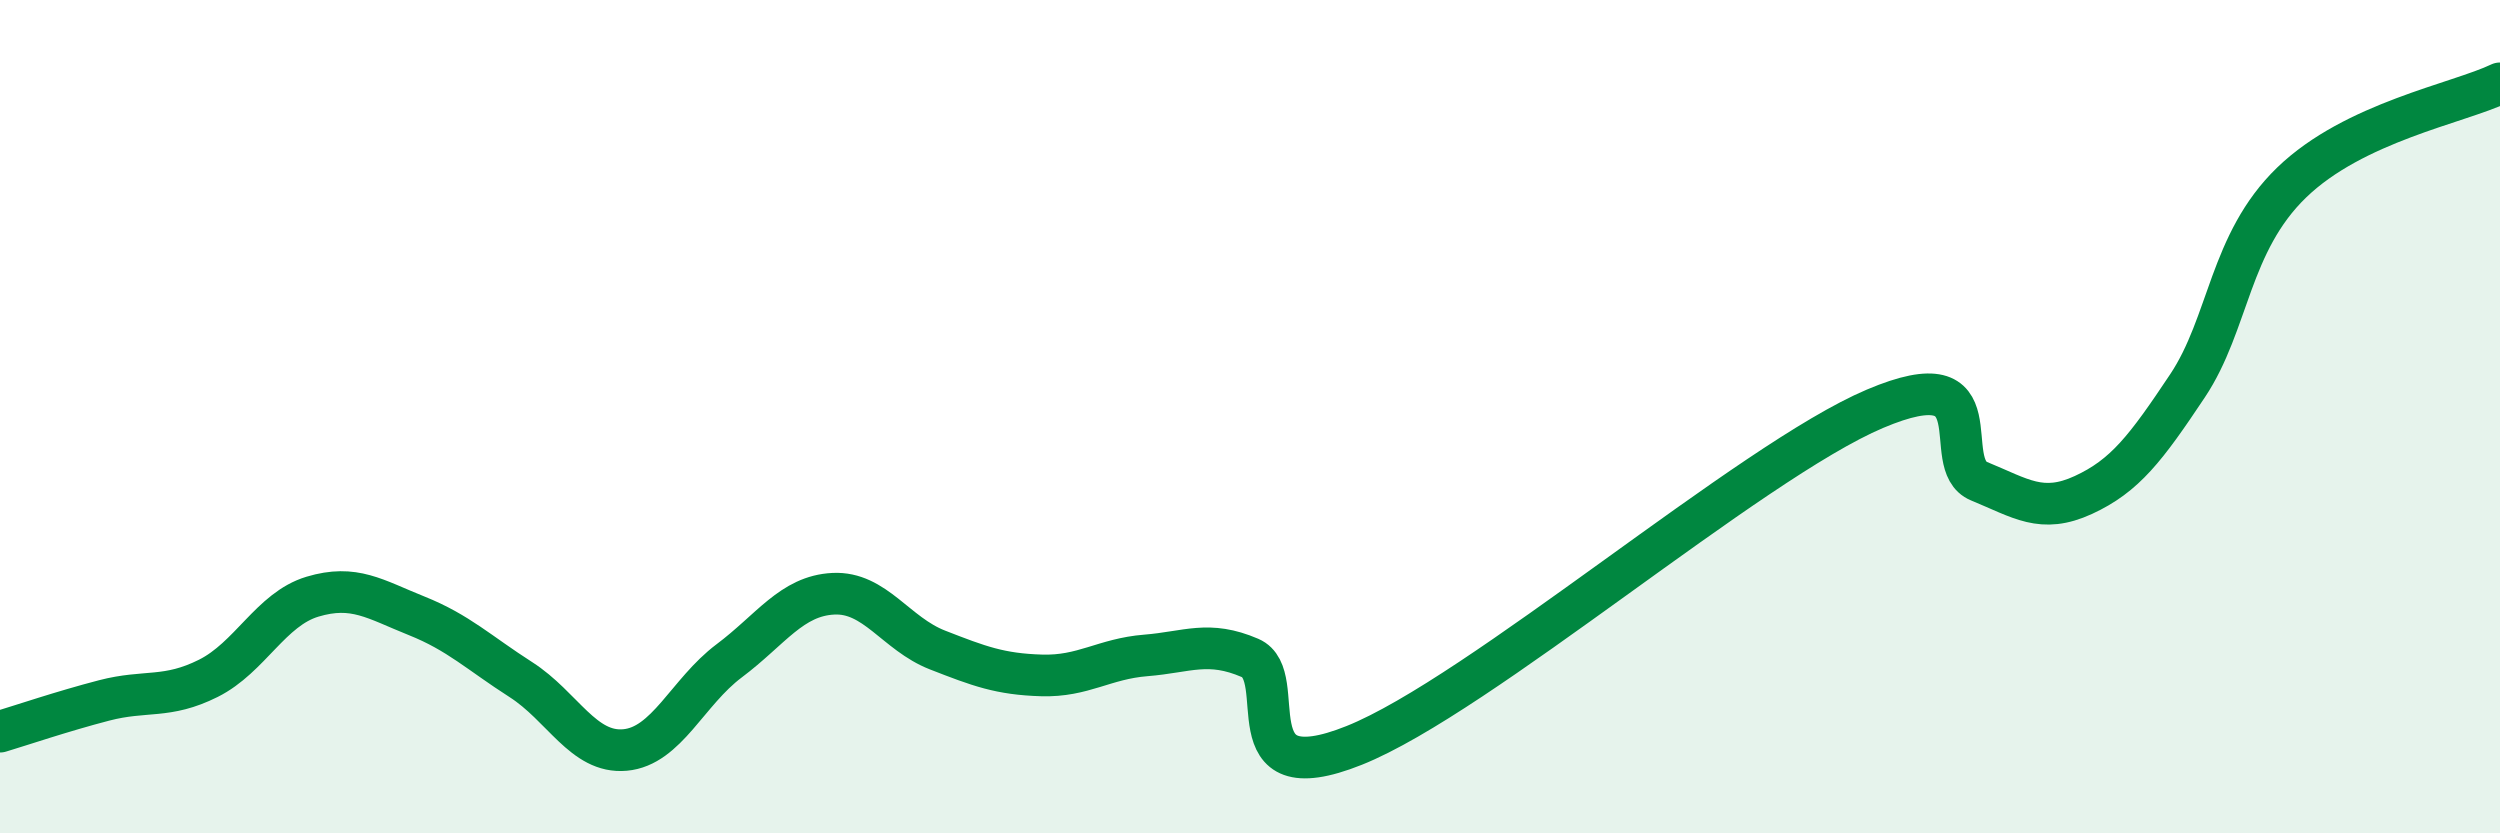
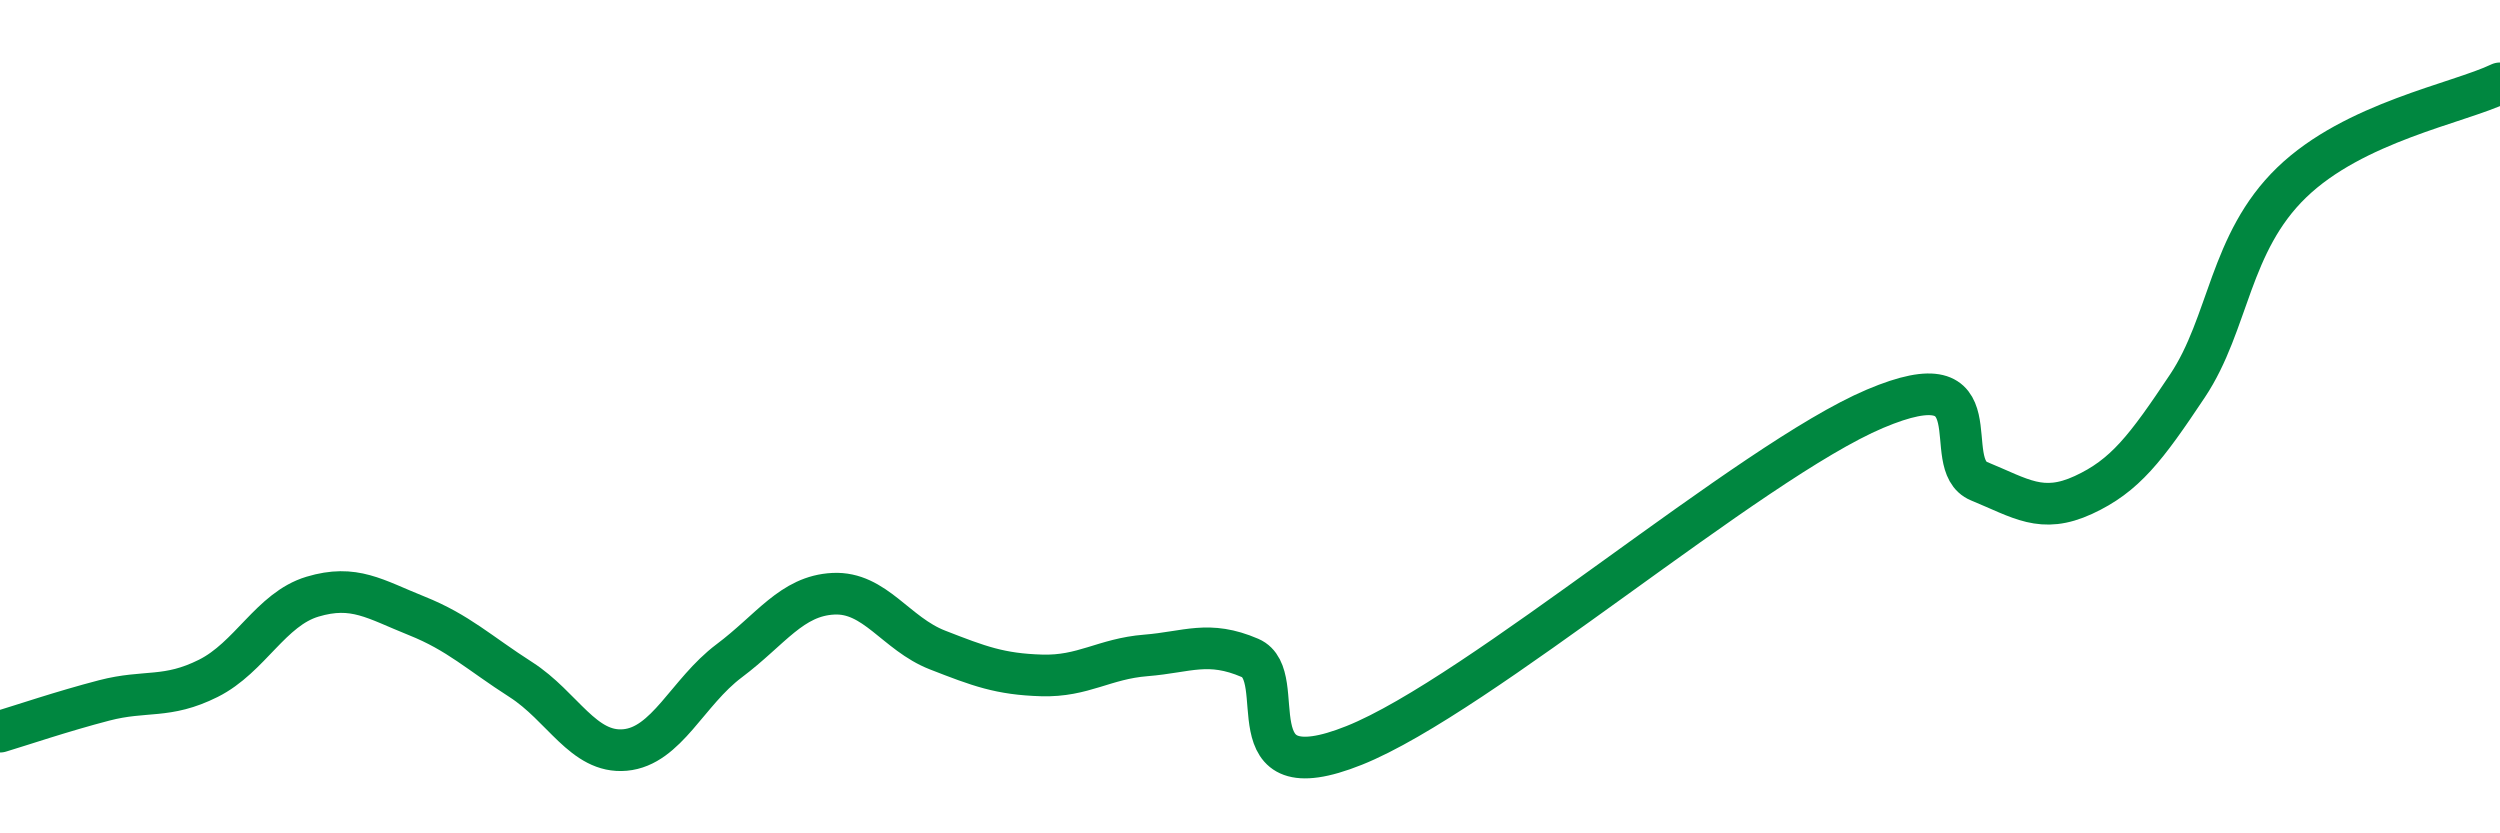
<svg xmlns="http://www.w3.org/2000/svg" width="60" height="20" viewBox="0 0 60 20">
-   <path d="M 0,17.56 C 0.5,17.41 1.5,17.07 2.5,16.81 C 3.5,16.55 4,16.78 5,16.28 C 6,15.78 6.5,14.62 7.5,14.32 C 8.5,14.02 9,14.38 10,14.78 C 11,15.18 11.5,15.67 12.5,16.31 C 13.5,16.95 14,18.09 15,18 C 16,17.91 16.5,16.61 17.5,15.86 C 18.5,15.11 19,14.3 20,14.25 C 21,14.2 21.5,15.21 22.5,15.6 C 23.5,15.99 24,16.18 25,16.21 C 26,16.24 26.5,15.81 27.5,15.73 C 28.5,15.65 29,15.36 30,15.79 C 31,16.22 29.5,19.09 32.5,17.89 C 35.5,16.69 42,11.08 45,9.81 C 48,8.54 46.5,11.14 47.5,11.55 C 48.5,11.96 49,12.34 50,11.88 C 51,11.42 51.5,10.76 52.5,9.26 C 53.5,7.76 53.5,5.83 55,4.38 C 56.5,2.93 59,2.48 60,2L60 20L0 20Z" fill="#008740" opacity="0.1" stroke-linecap="round" stroke-linejoin="round" />
  <path d="M 0,17.56 C 0.5,17.41 1.5,17.07 2.5,16.81 C 3.5,16.55 4,16.78 5,16.28 C 6,15.78 6.5,14.62 7.5,14.32 C 8.5,14.02 9,14.38 10,14.78 C 11,15.18 11.5,15.67 12.5,16.31 C 13.5,16.95 14,18.09 15,18 C 16,17.91 16.5,16.61 17.5,15.86 C 18.5,15.11 19,14.3 20,14.25 C 21,14.2 21.5,15.21 22.5,15.6 C 23.5,15.99 24,16.18 25,16.21 C 26,16.24 26.5,15.81 27.5,15.73 C 28.5,15.65 29,15.36 30,15.79 C 31,16.22 29.5,19.09 32.5,17.89 C 35.5,16.69 42,11.08 45,9.81 C 48,8.54 46.5,11.14 47.5,11.55 C 48.5,11.96 49,12.34 50,11.88 C 51,11.42 51.5,10.76 52.5,9.26 C 53.5,7.76 53.5,5.83 55,4.38 C 56.5,2.93 59,2.48 60,2" stroke="#008740" stroke-width="1" fill="none" stroke-linecap="round" stroke-linejoin="round" />
</svg>